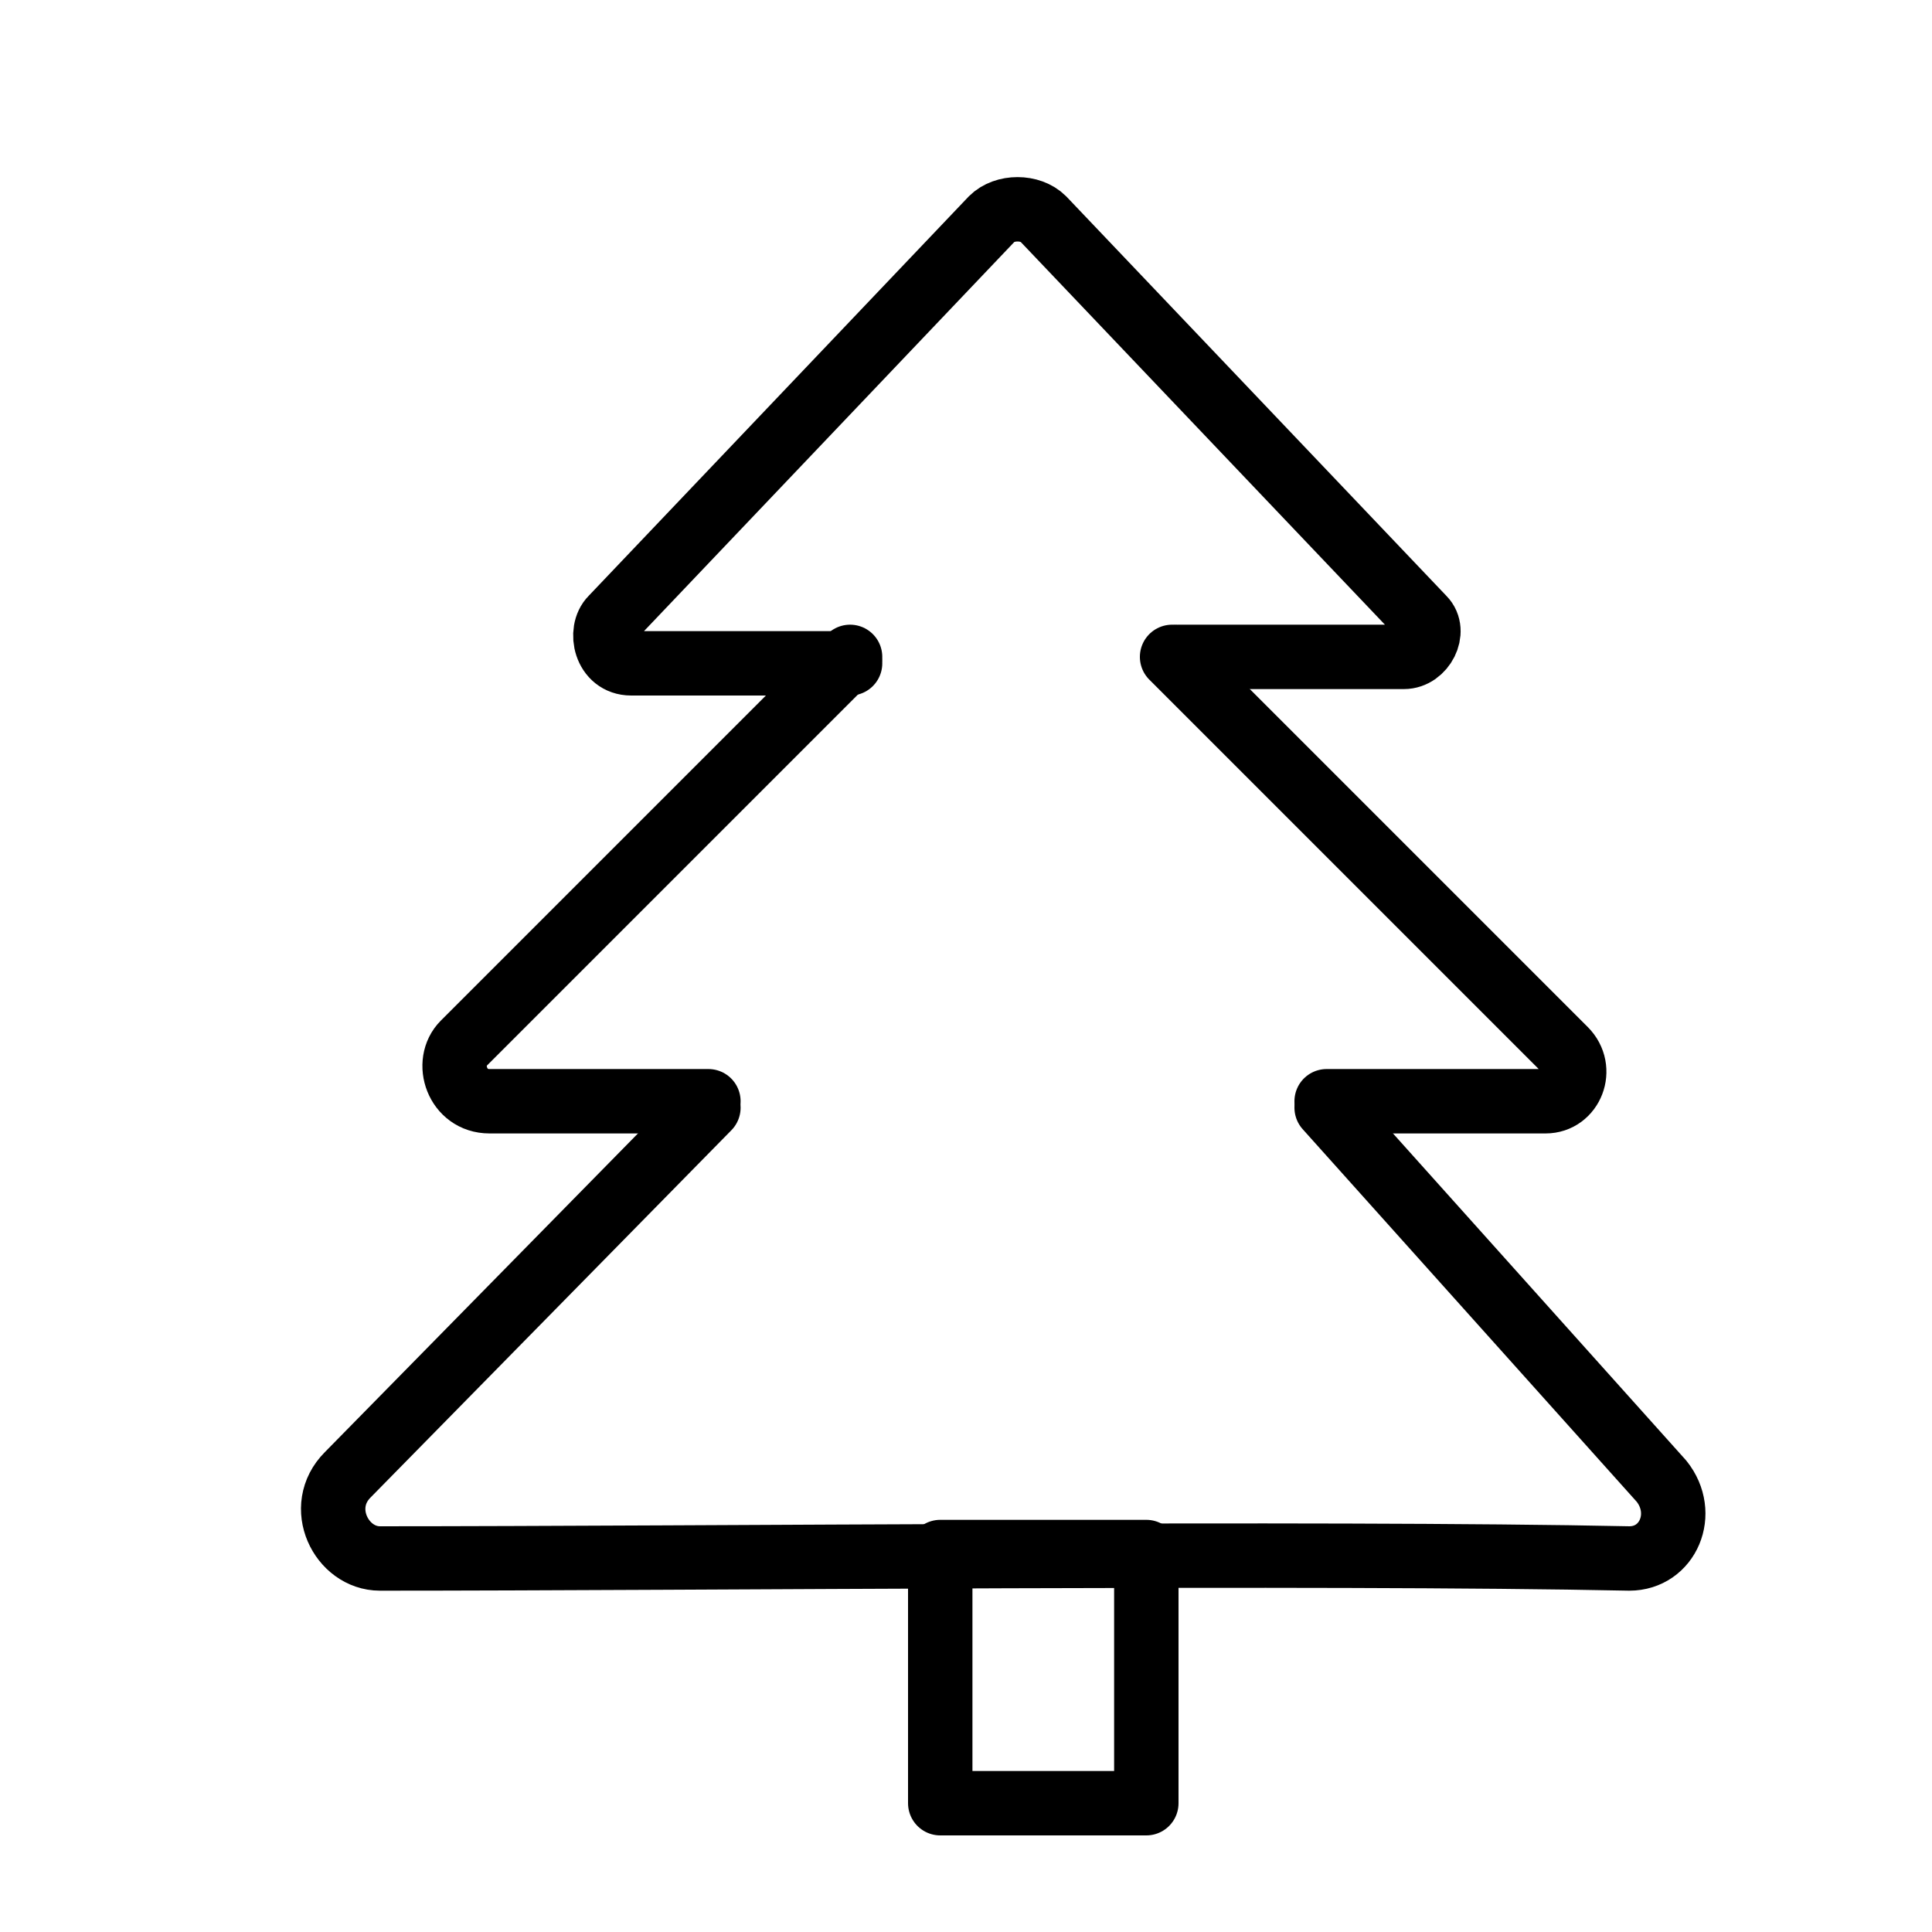
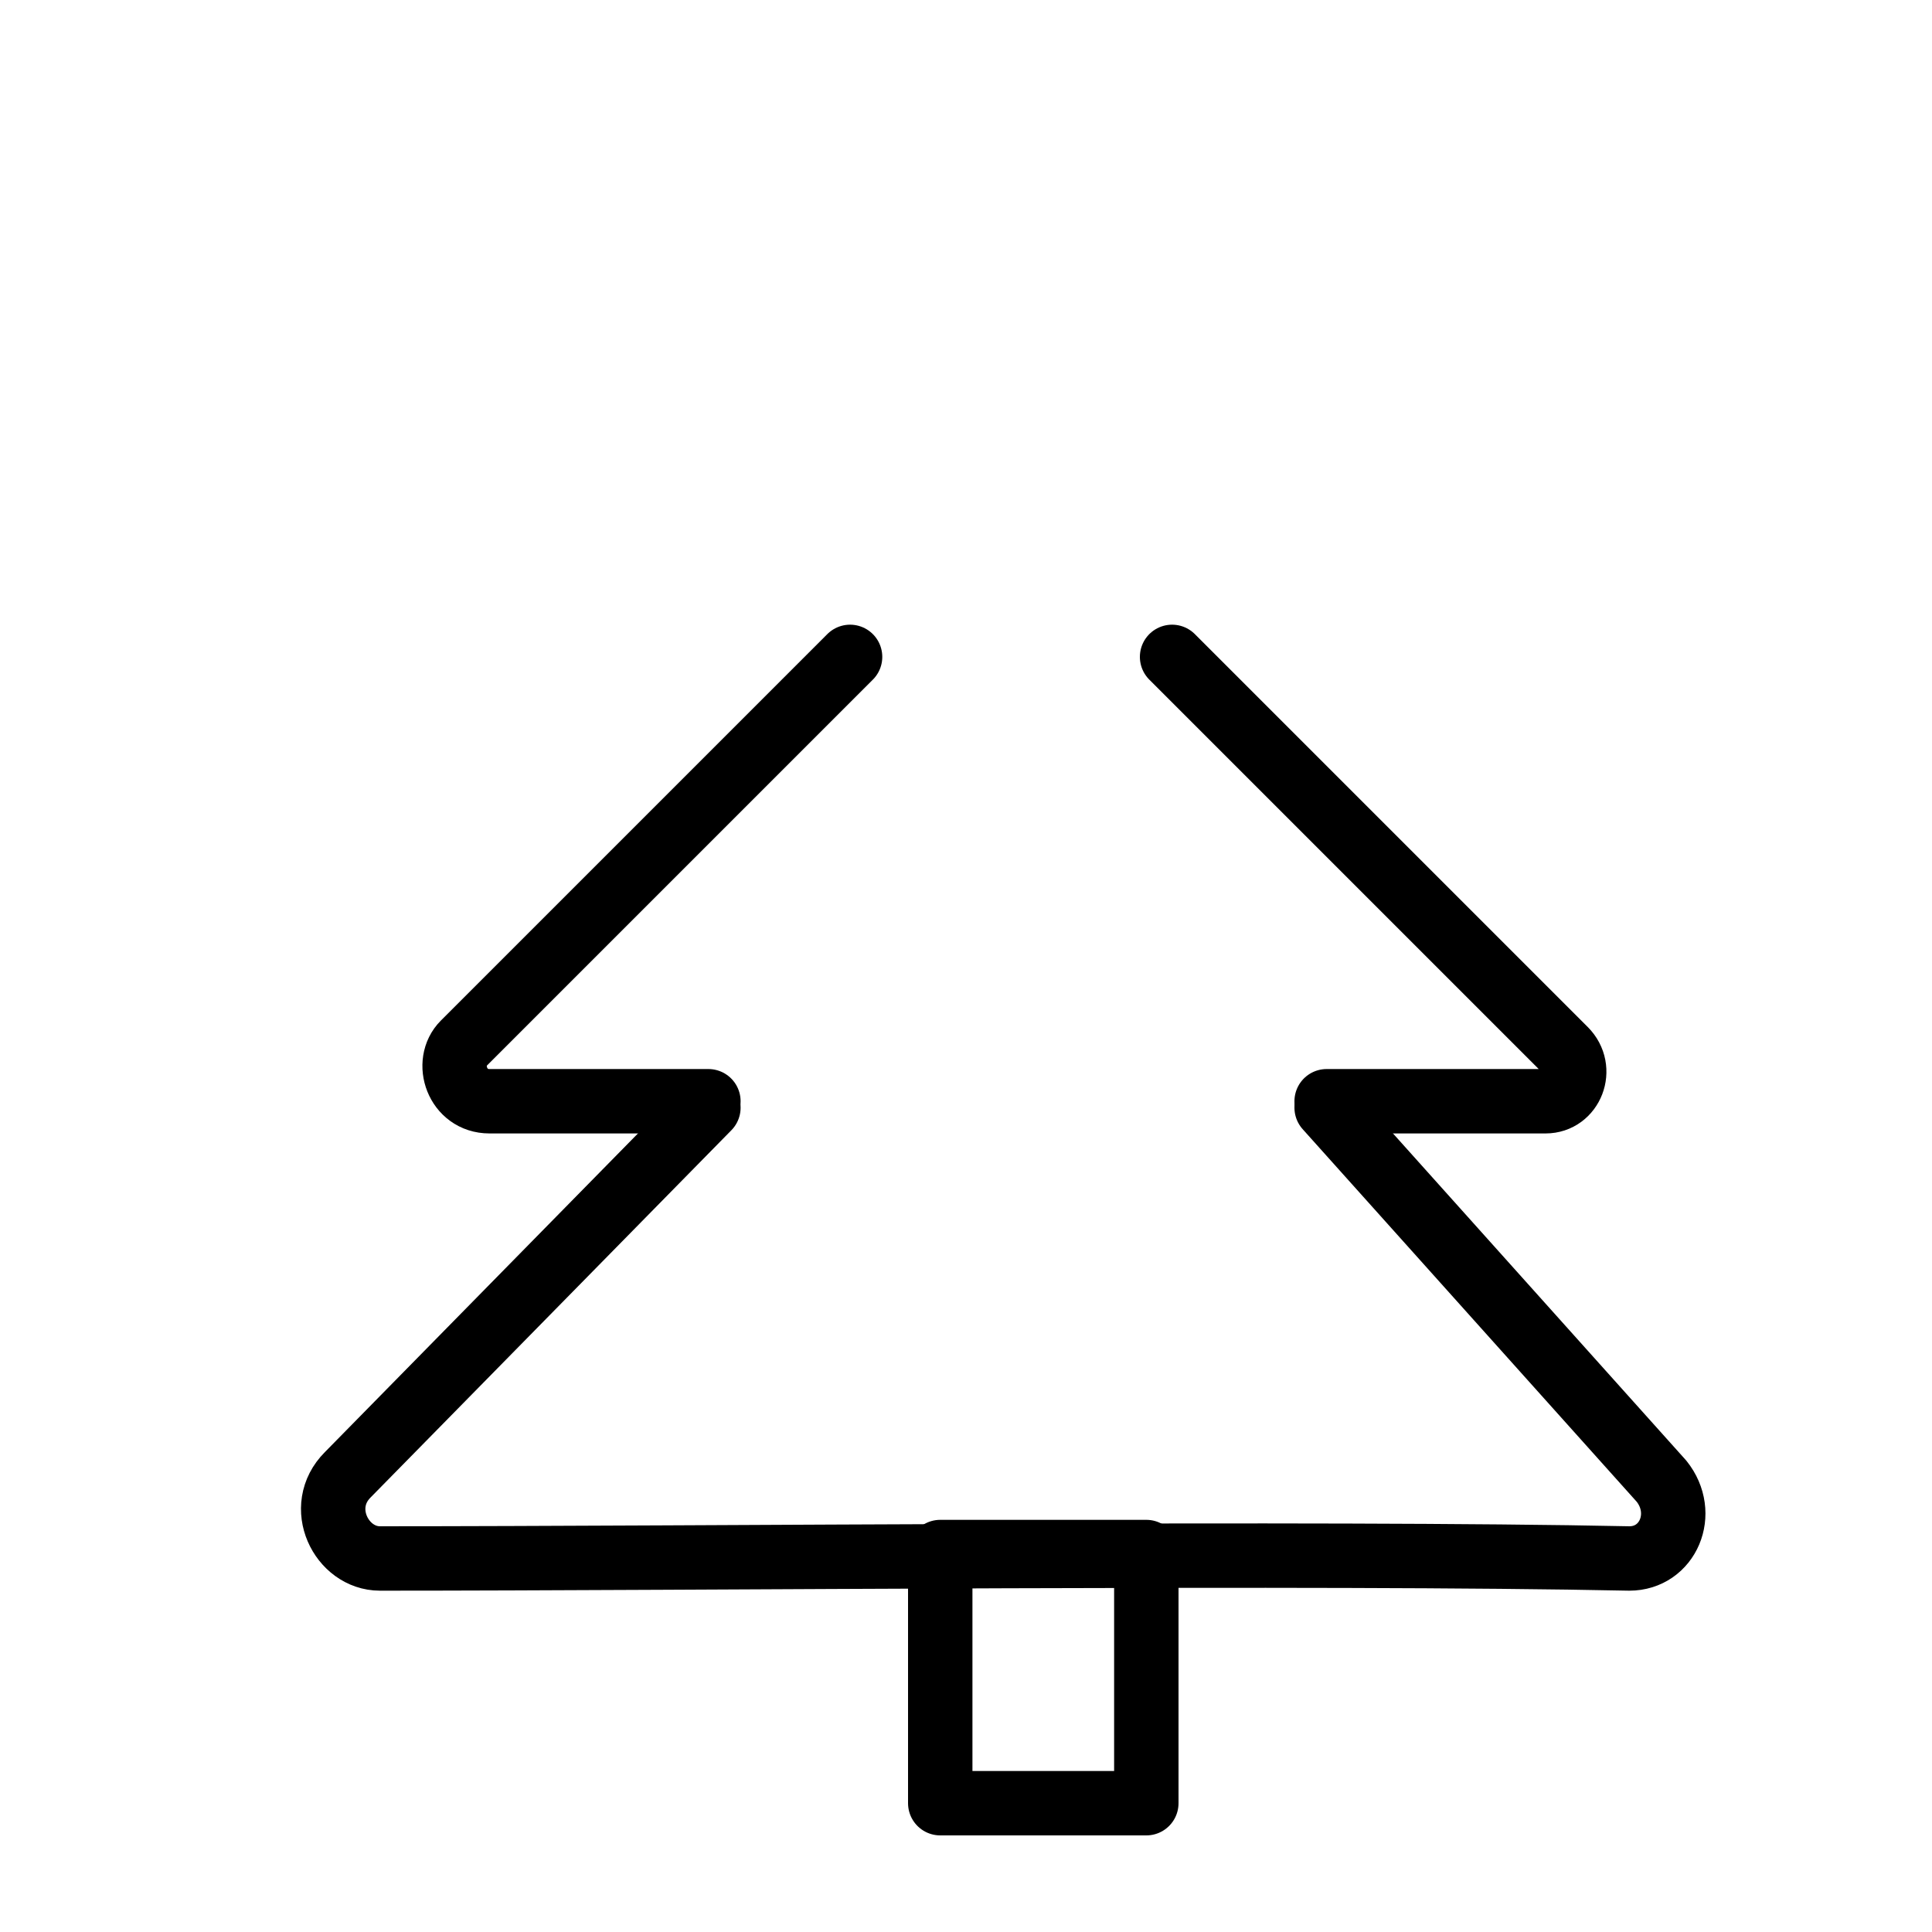
<svg xmlns="http://www.w3.org/2000/svg" id="Layer_1" x="0px" y="0px" viewBox="0 0 30 30" style="enable-background:new 0 0 30 30;" xml:space="preserve">
  <style type="text/css"> .st0{fill:none;stroke:#000000;stroke-linecap:round;stroke-linejoin:round;stroke-miterlimit:10;} </style>
  <g>
    <path class="st0" d="M20.6,17.1c0.7,0,2.9,0,3.4,0c0.4,0,0.6-0.5,0.3-0.8l-6.1-6.1" />
    <path class="st0" d="M13.2,10.2l-6,6c-0.3,0.3-0.1,0.9,0.4,0.9c0.5,0,2.7,0,3.4,0" />
    <path class="st0" d="M15.5,6.4" />
-     <path class="st0" d="M18.3,10.2c0.8,0,3,0,3.5,0c0.3,0,0.5-0.4,0.3-0.6l-5.9-6.2c-0.2-0.2-0.6-0.2-0.8,0L9.5,9.6 c-0.2,0.2-0.1,0.7,0.3,0.7c0.5,0,2.7,0,3.4,0" />
    <path class="st0" d="M15.5,6.4" />
-     <path class="st0" d="M19.8,10.2" />
    <path class="st0" d="M11,17.2l-5.6,5.7c-0.5,0.5-0.1,1.3,0.5,1.3c4.9,0,14.6-0.1,19.4,0c0.6,0,0.9-0.7,0.5-1.2l-5.2-5.8" />
  </g>
  <rect x="14.6" y="24.1" class="st0" width="3.2" height="3.9" />
</svg>